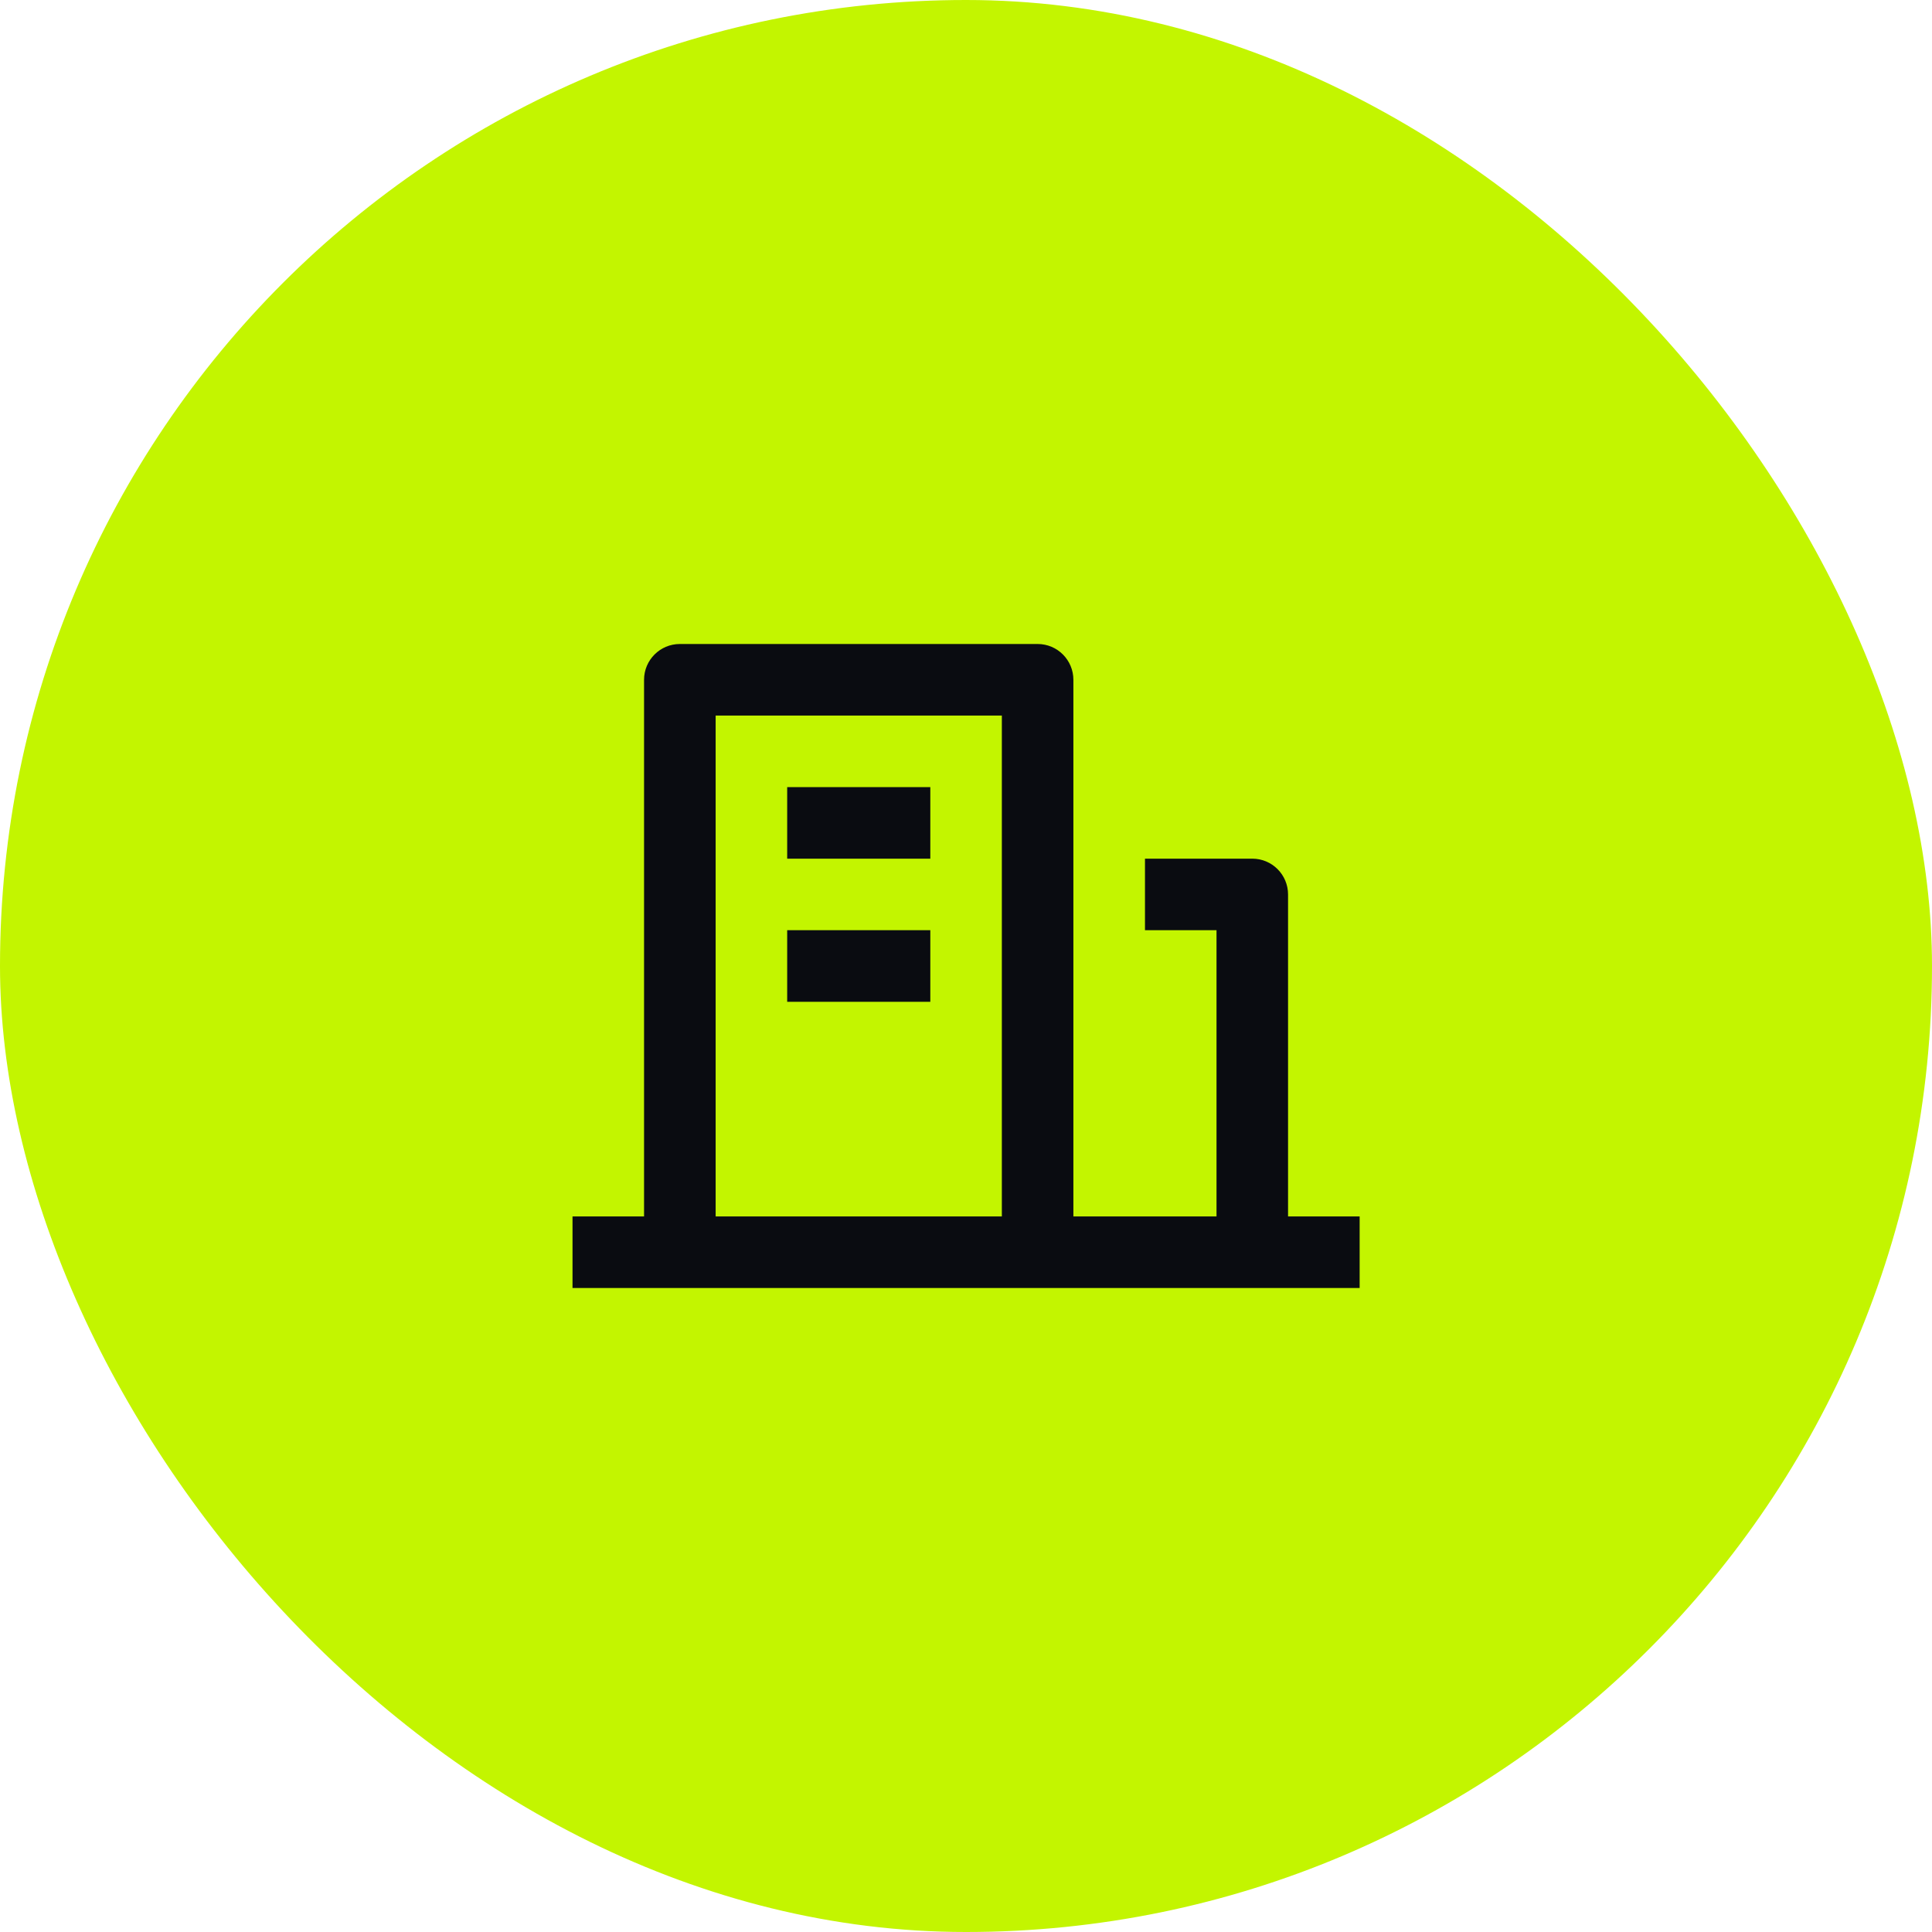
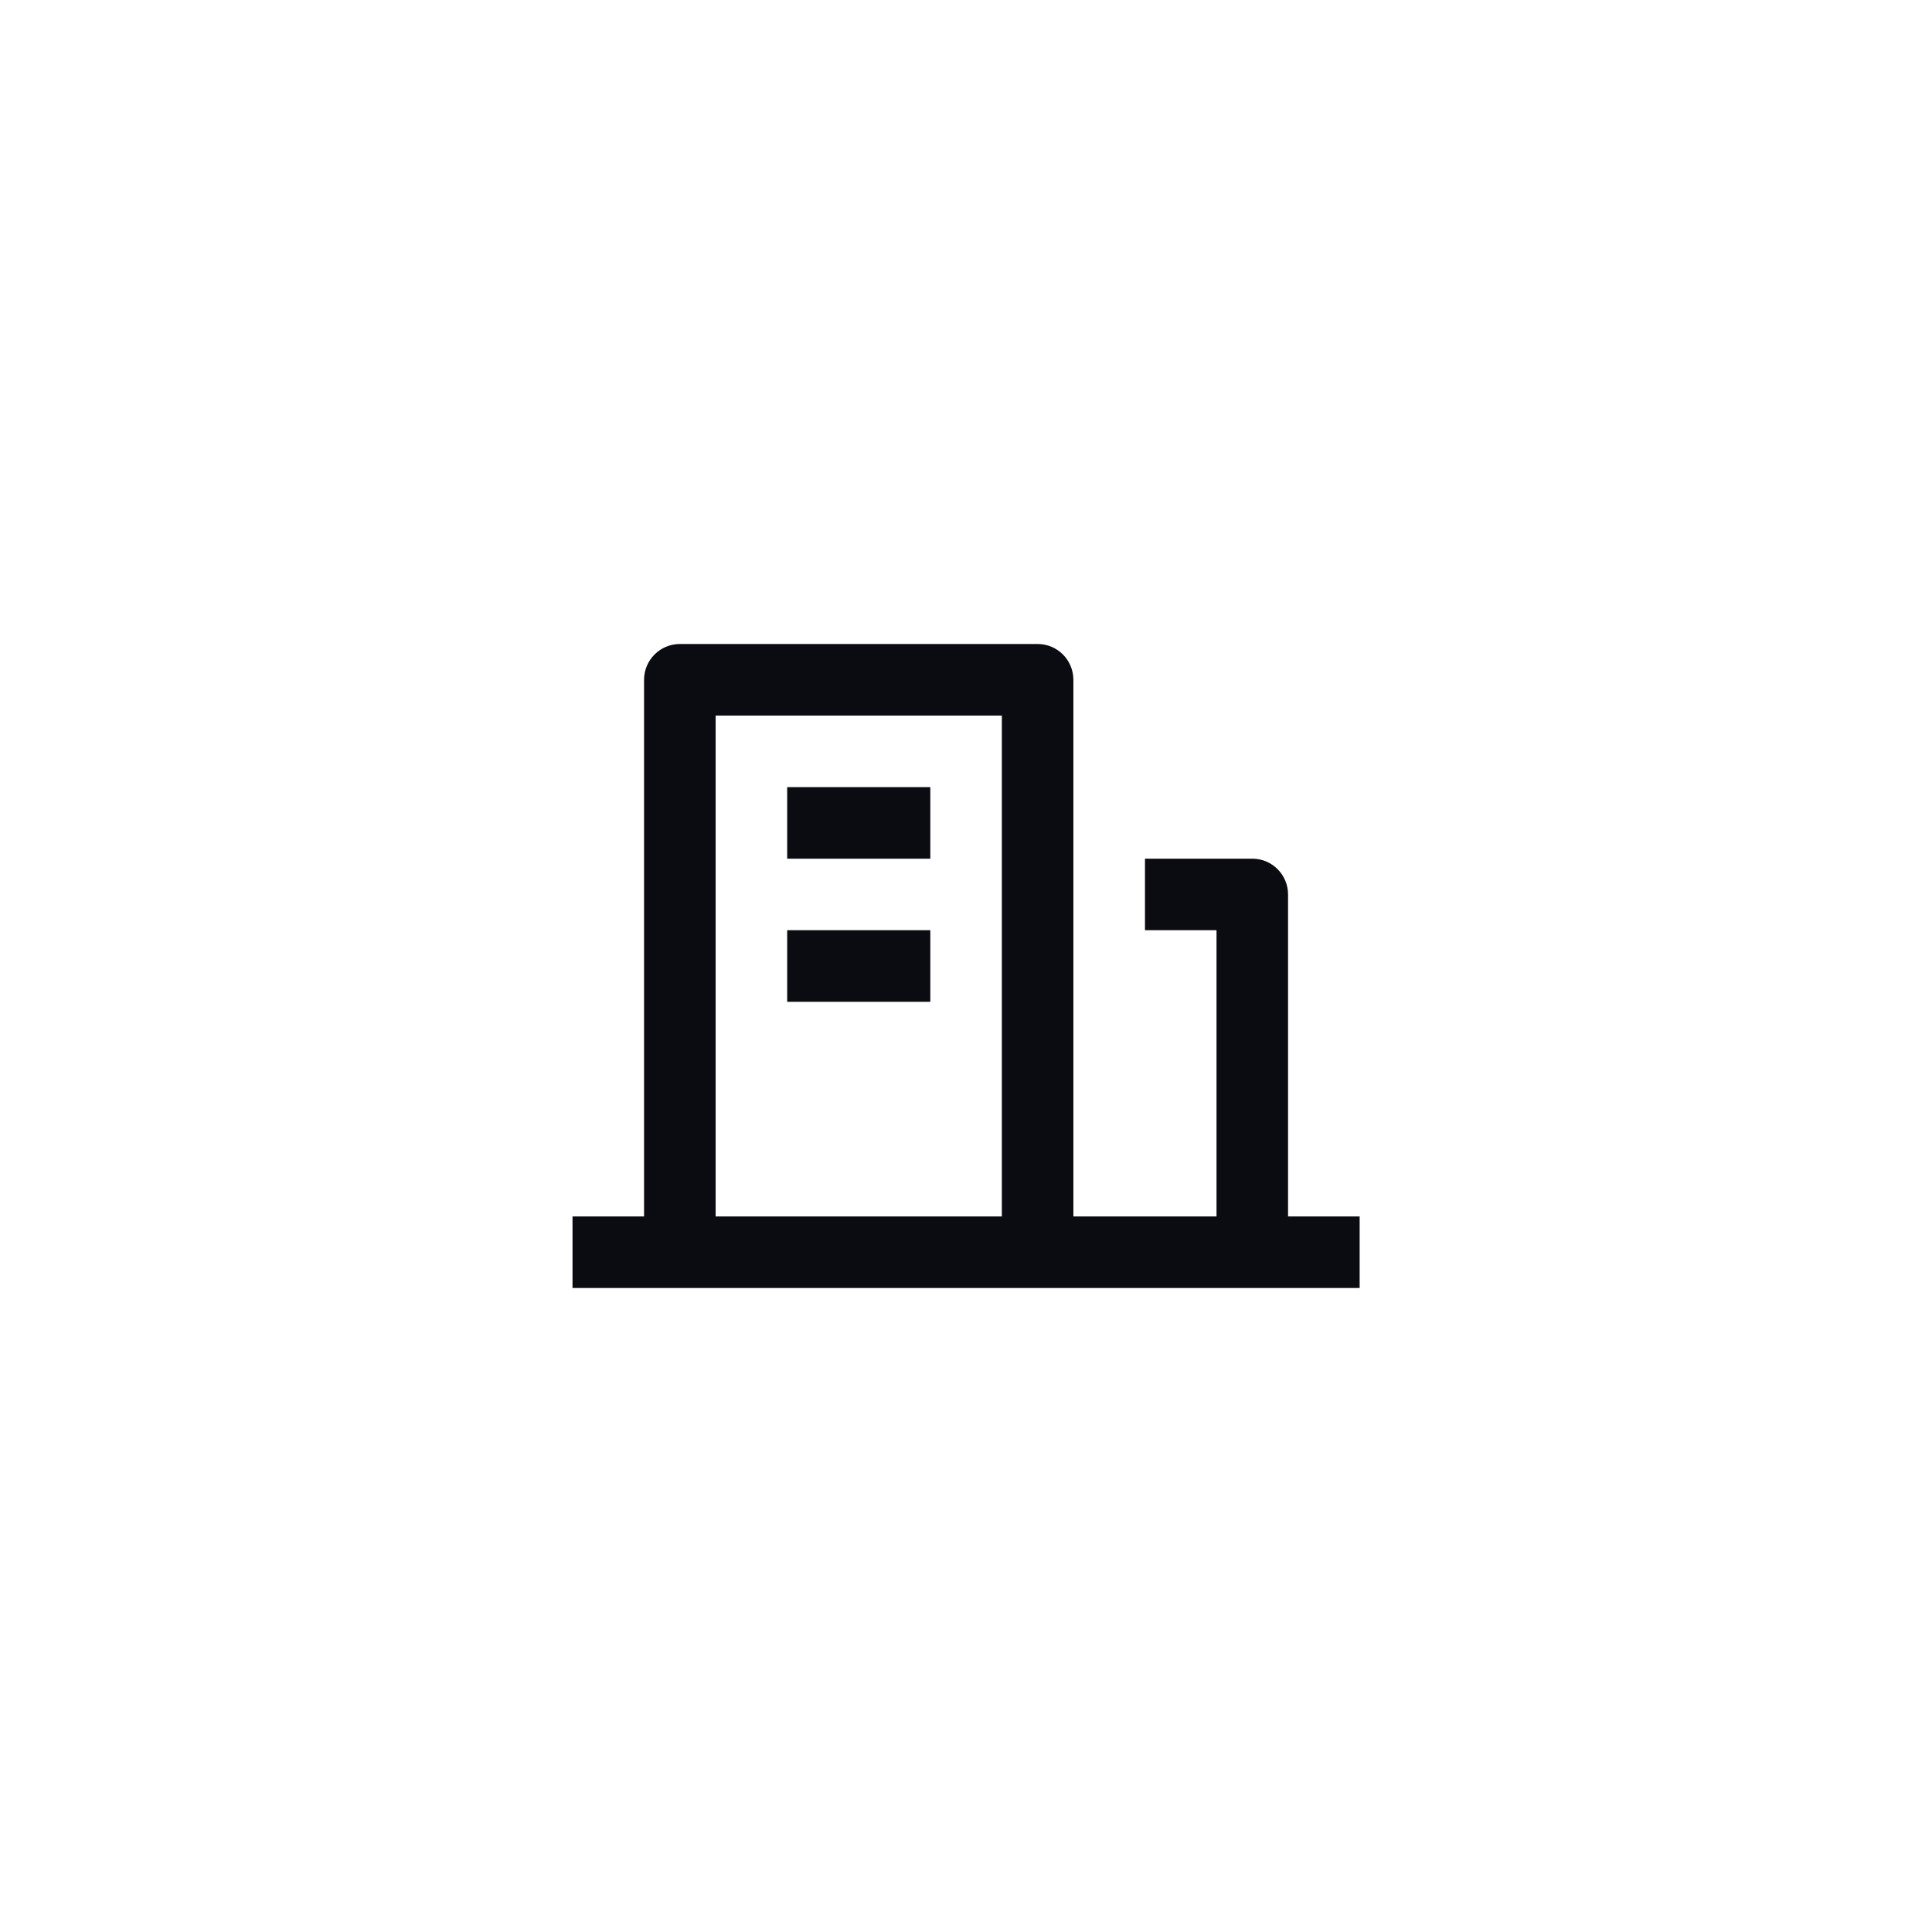
<svg xmlns="http://www.w3.org/2000/svg" width="36" height="36" viewBox="0 0 36 36" fill="none">
-   <rect width="36" height="36" rx="18" fill="#C3F500" />
  <path d="M24.001 22.667H25.335V24H10.668V22.667H12.001V12.667C12.001 12.299 12.3 12 12.668 12H19.335C19.703 12 20.001 12.299 20.001 12.667V22.667H22.668V17.333H21.335V16H23.335C23.703 16 24.001 16.299 24.001 16.667V22.667ZM13.335 13.333V22.667H18.668V13.333H13.335ZM14.668 17.333H17.335V18.667H14.668V17.333ZM14.668 14.667H17.335V16H14.668V14.667Z" fill="#0A0C11" />
</svg>